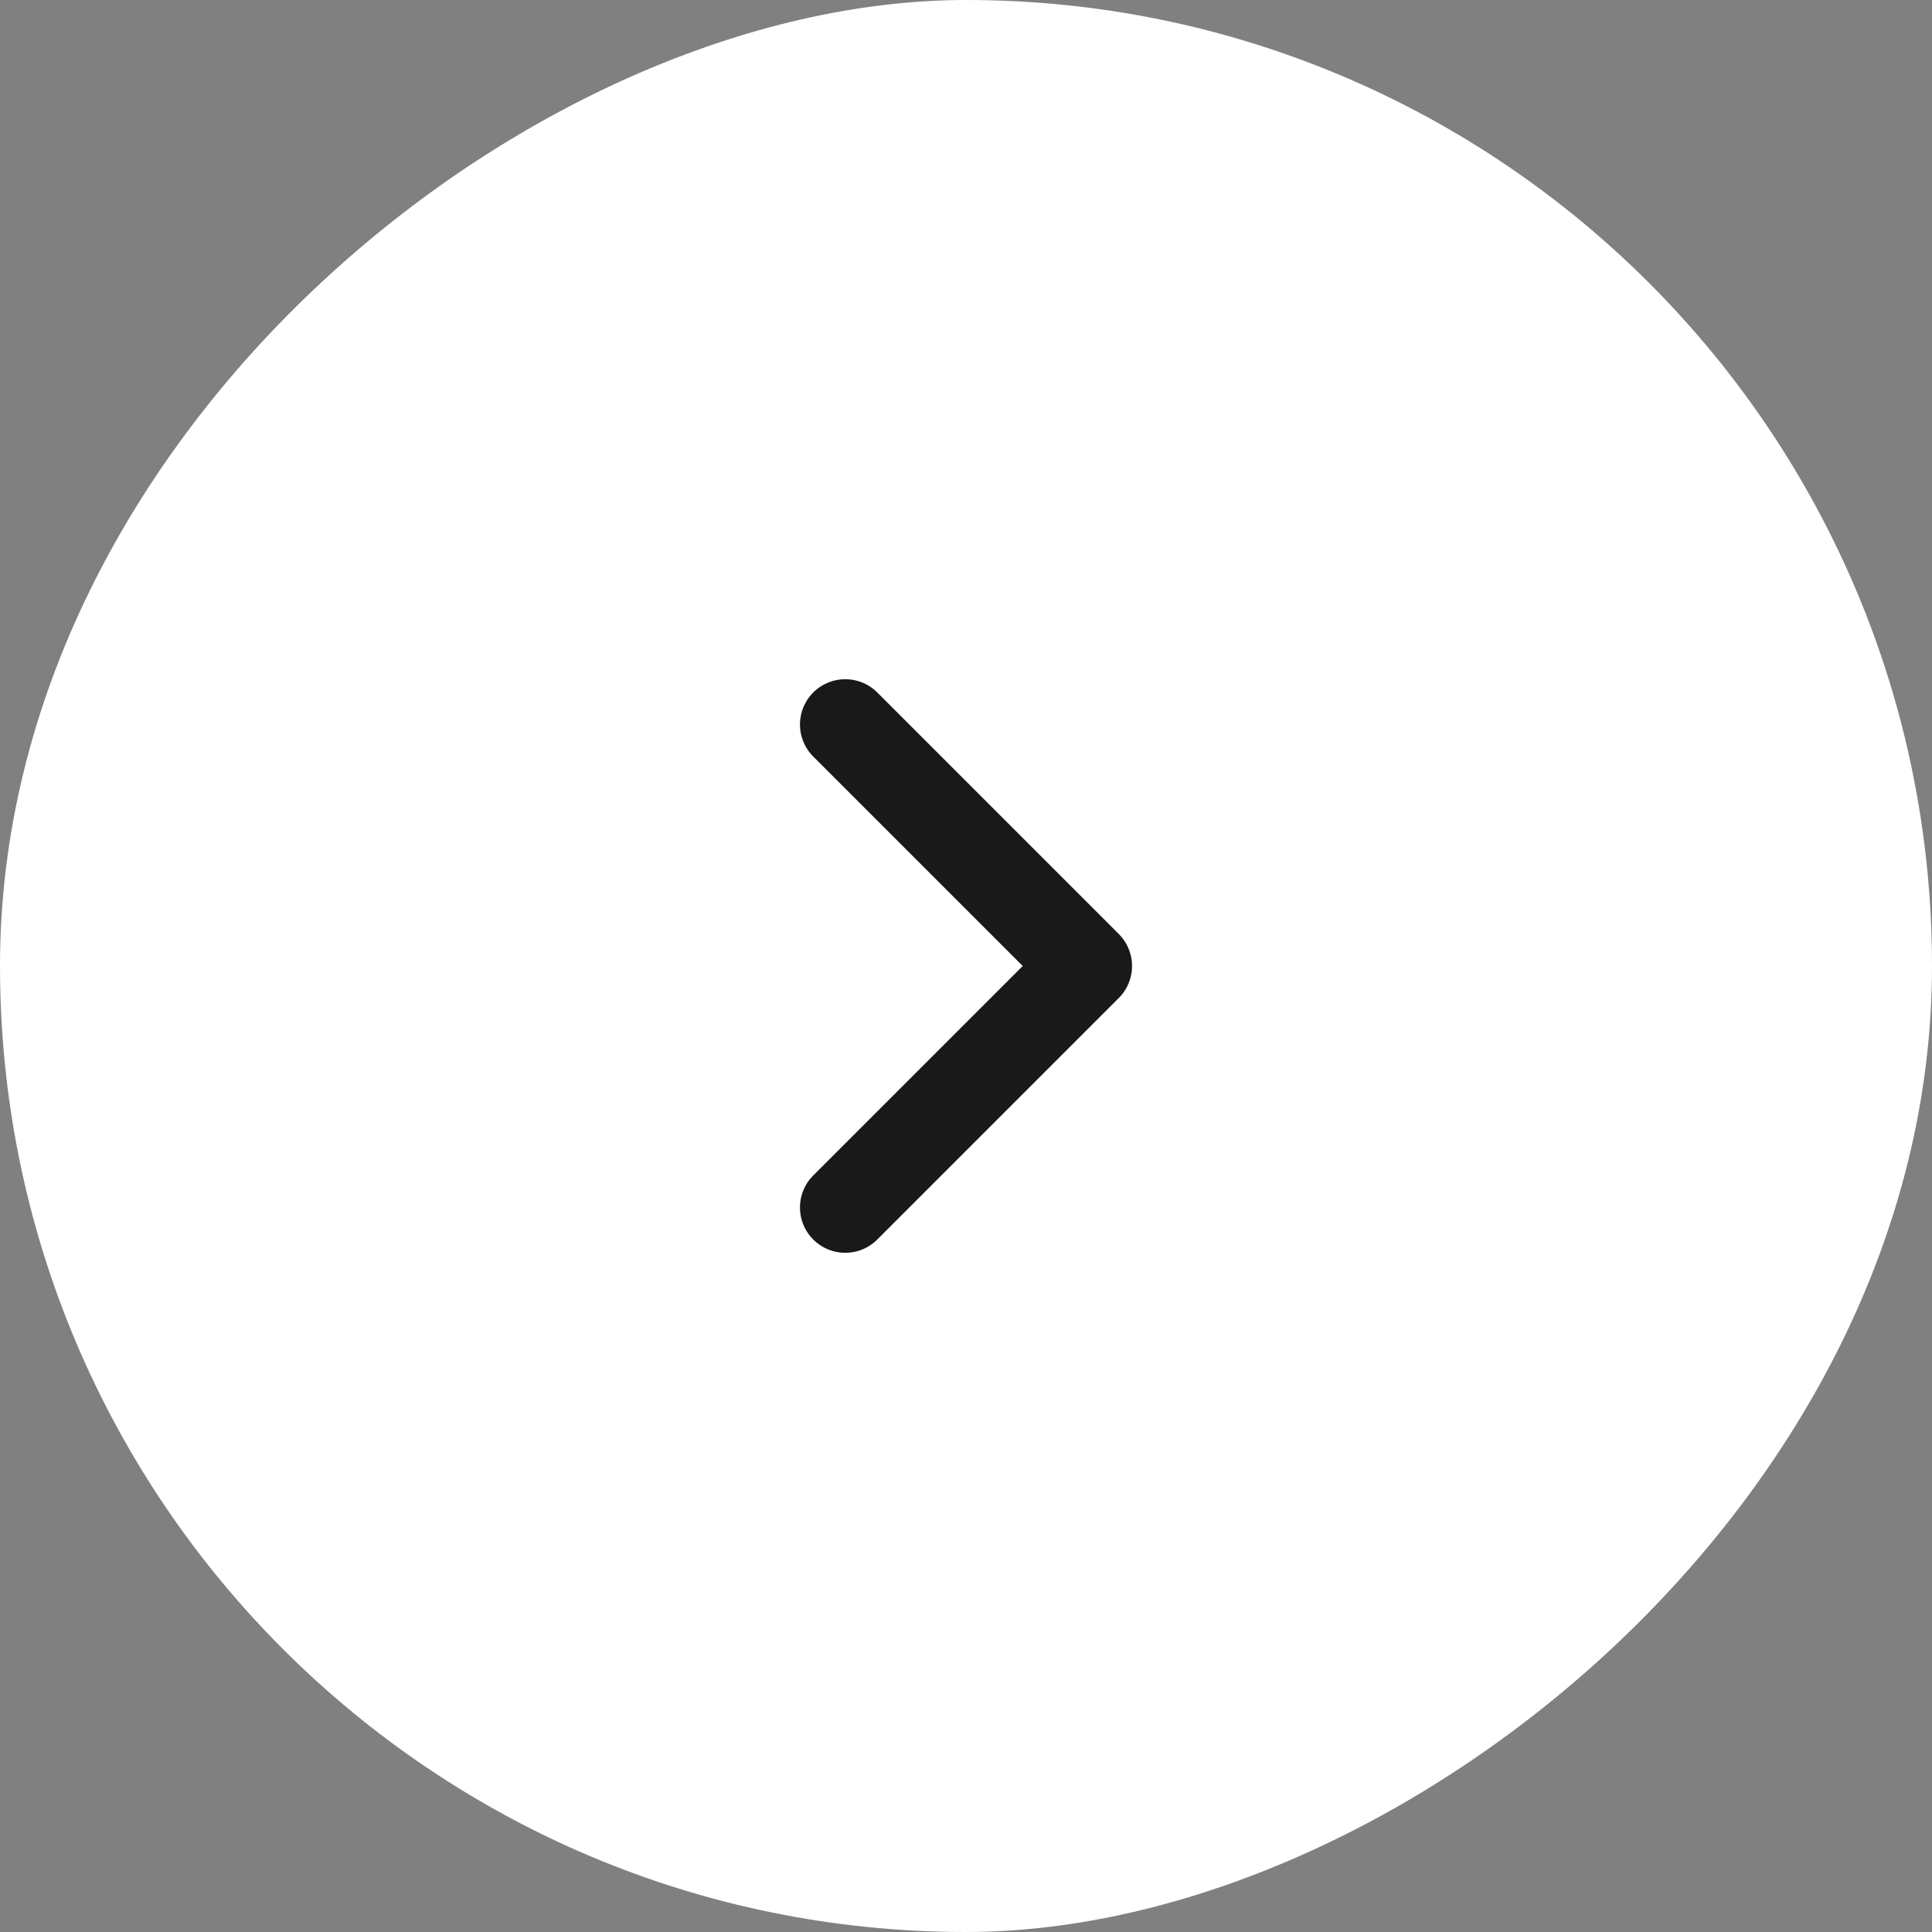
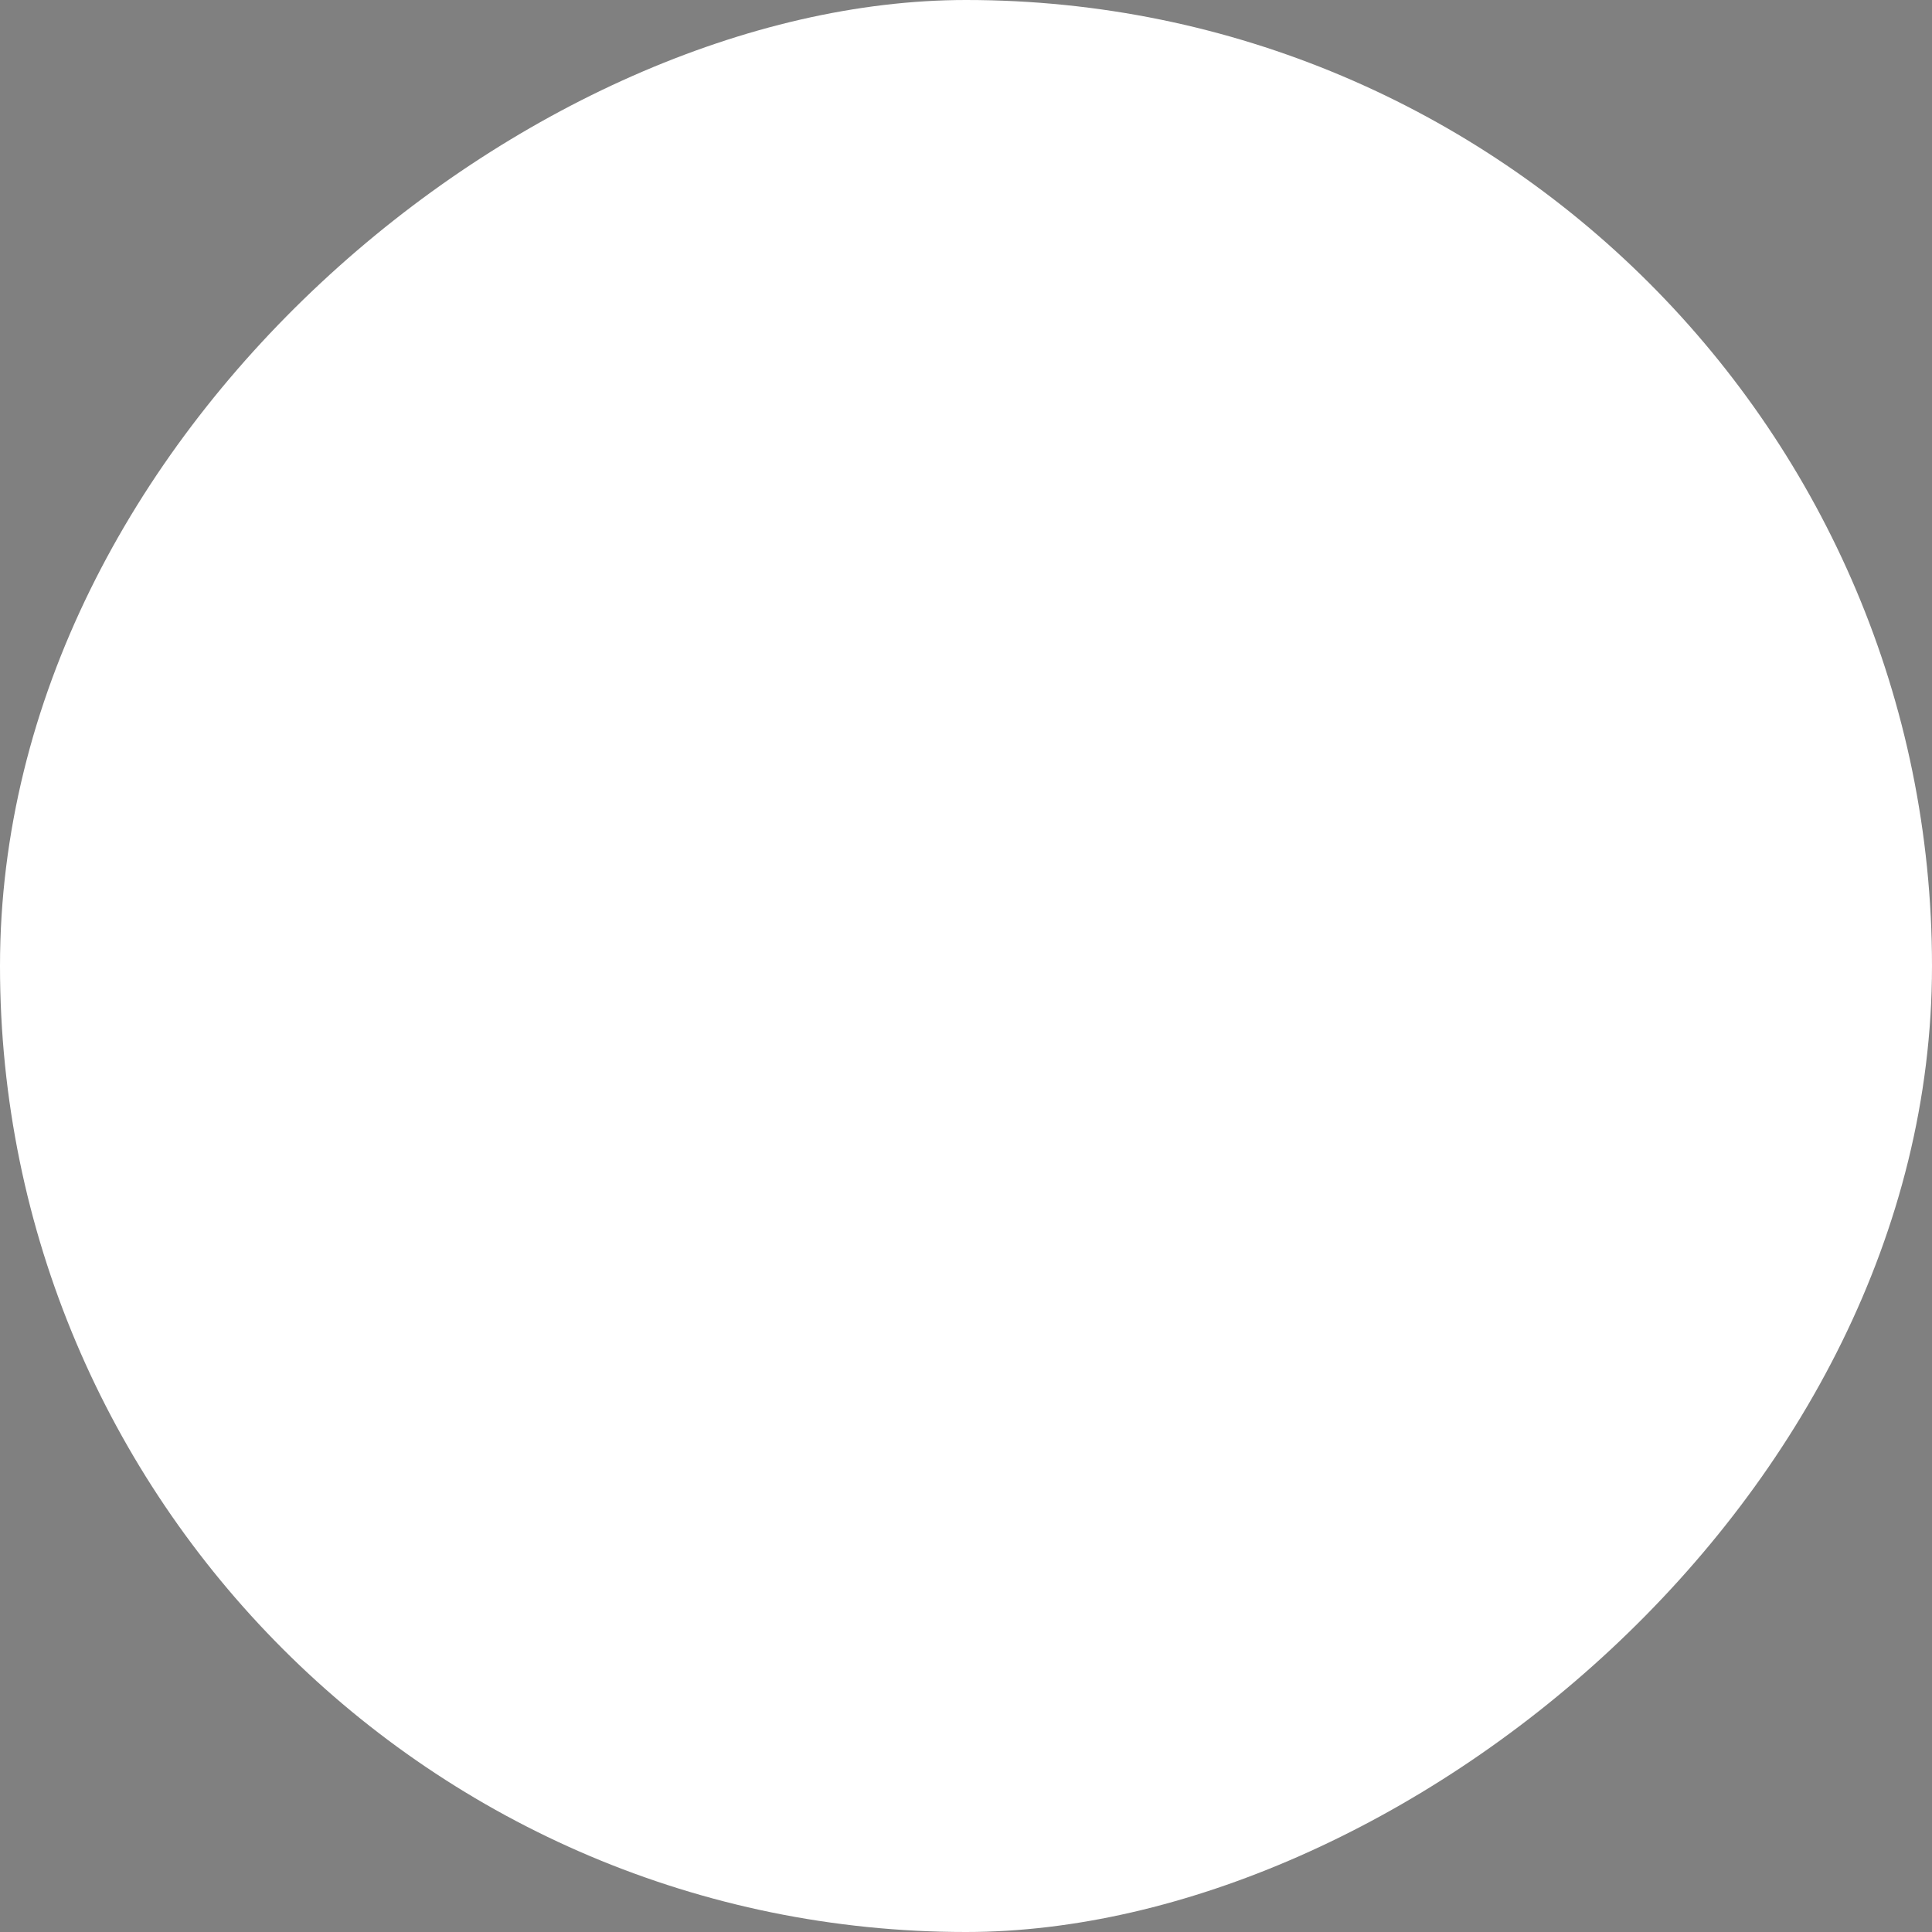
<svg xmlns="http://www.w3.org/2000/svg" width="32" height="32" viewBox="0 0 32 32" fill="none">
  <rect x="0" y="0" width="32" height="32" fill="#808080" stroke="none" />
  <rect y="32" width="32" height="32" rx="16" transform="rotate(-90 0 32)" fill="white" />
-   <path d="M14 12L18 16L14 20" stroke="#191919" stroke-width="1.5" stroke-linecap="round" stroke-linejoin="round" />
</svg>